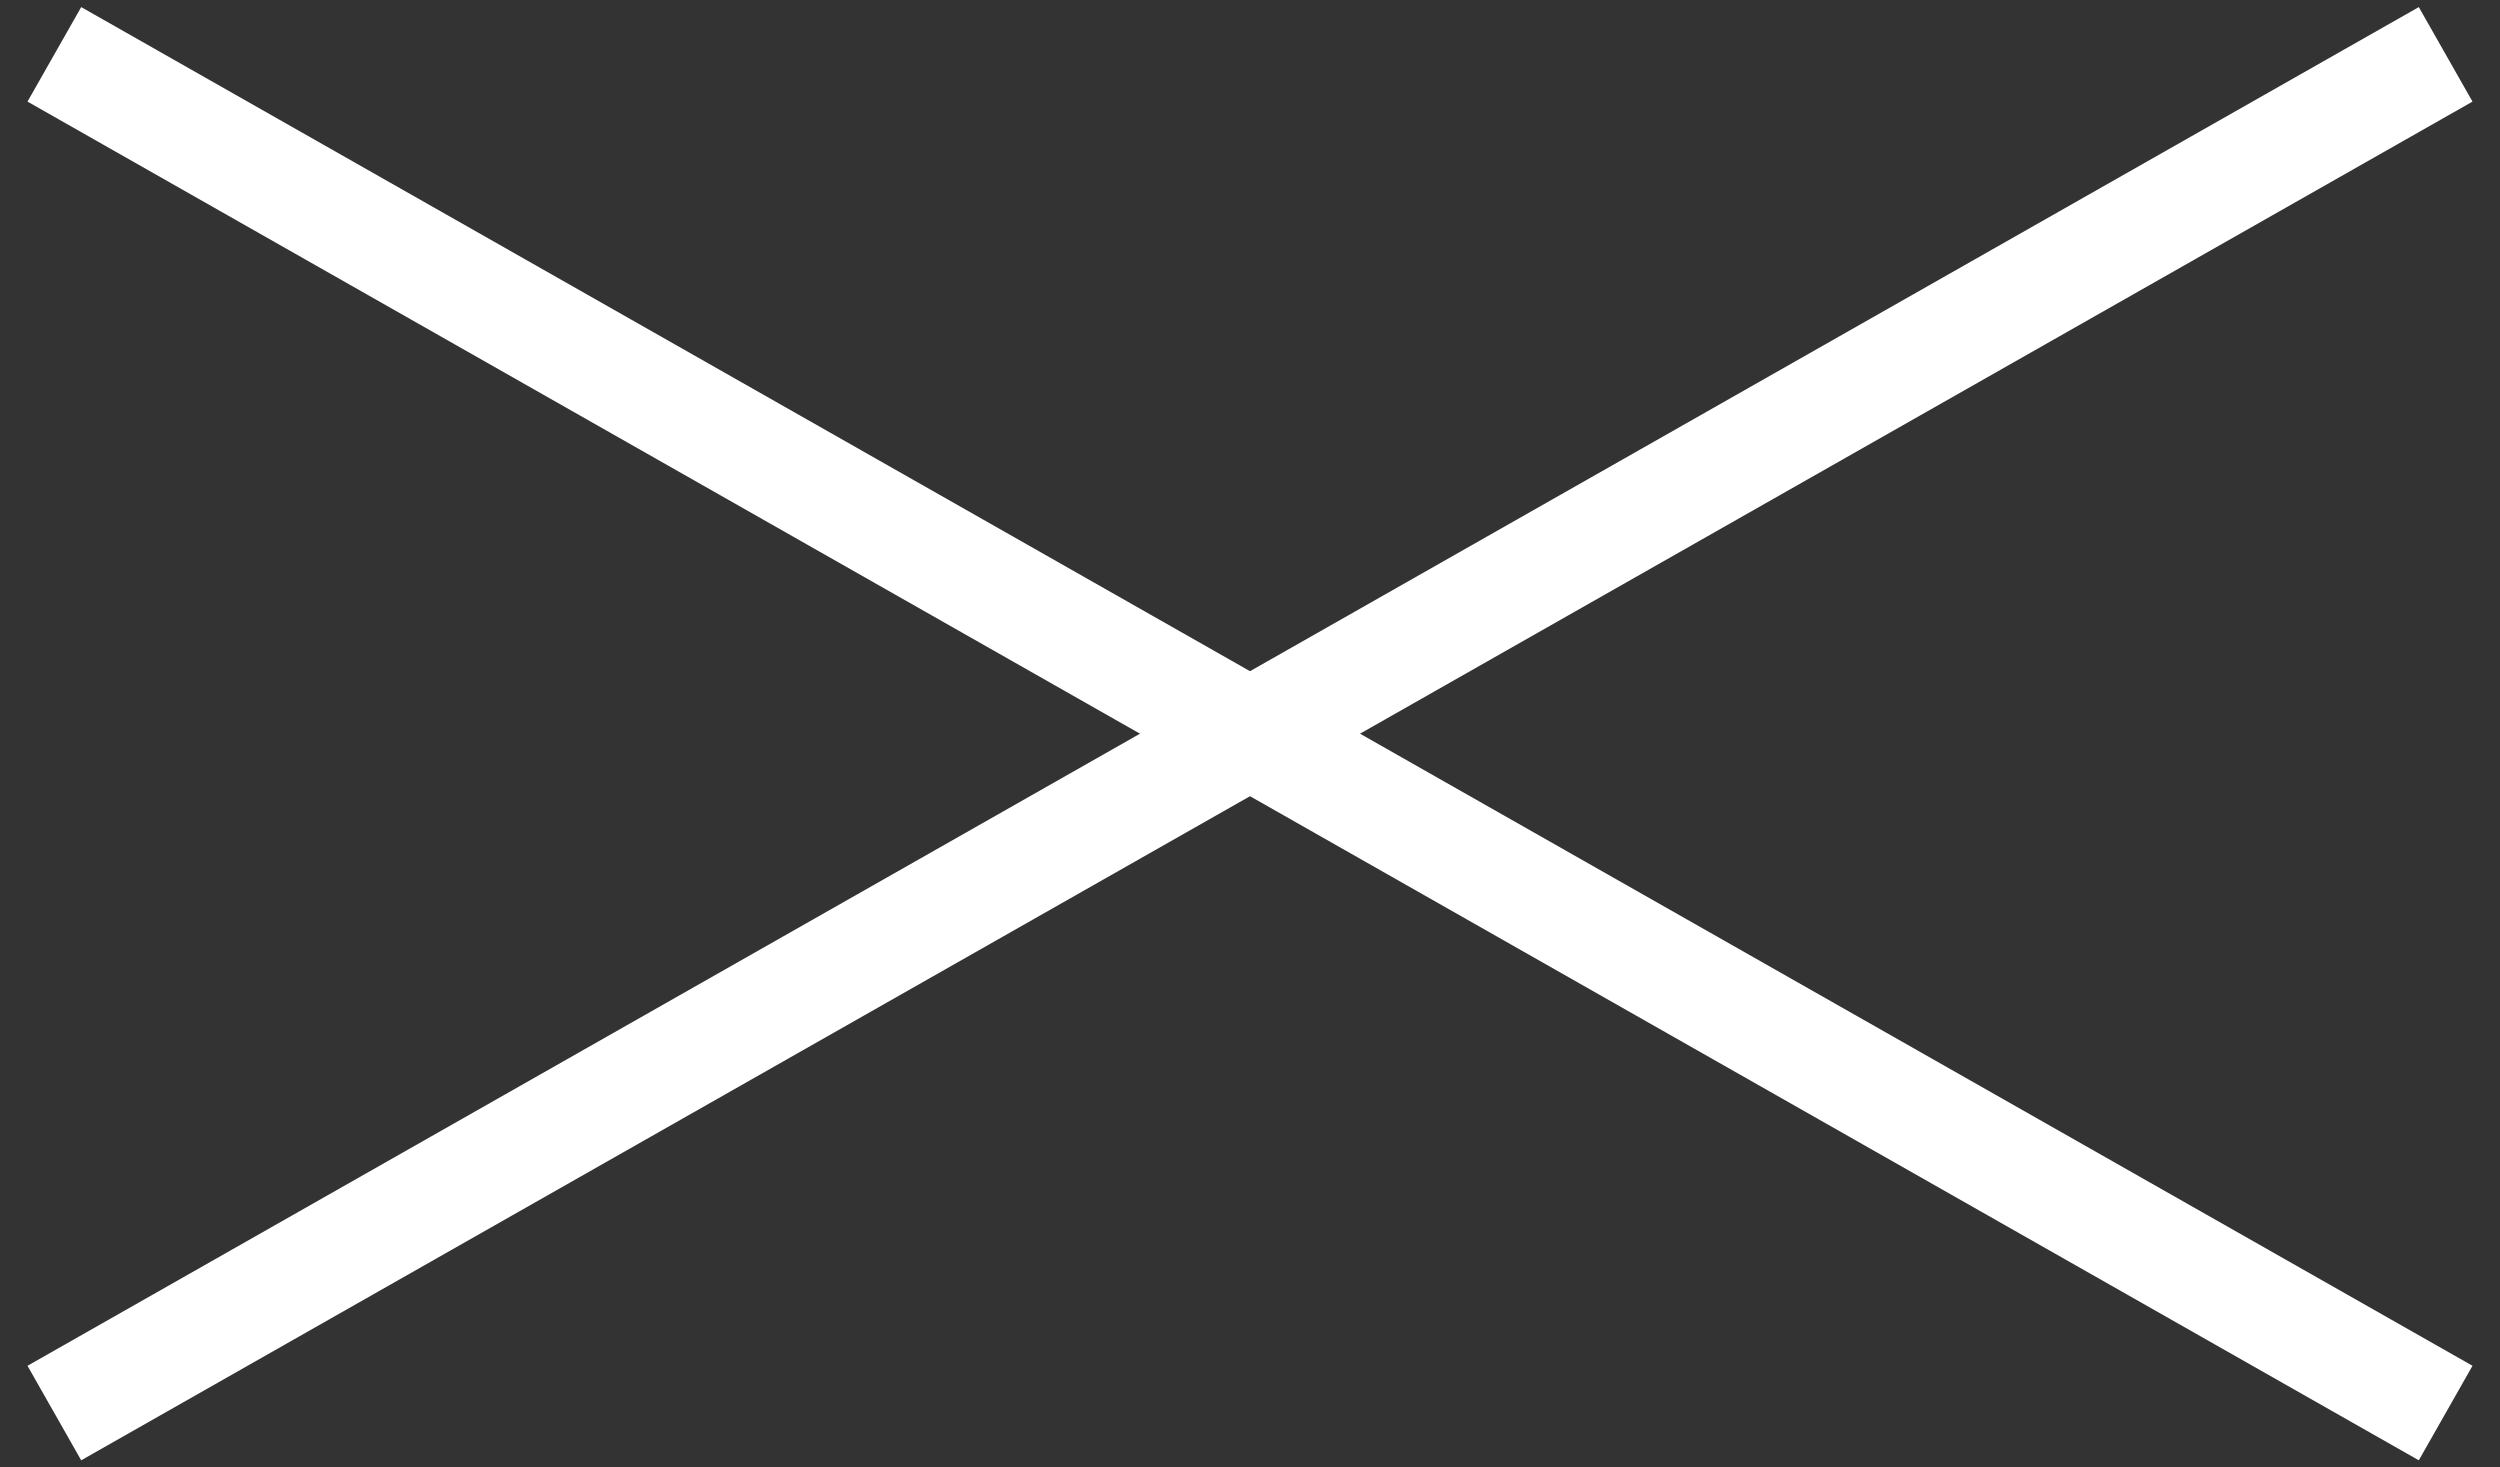
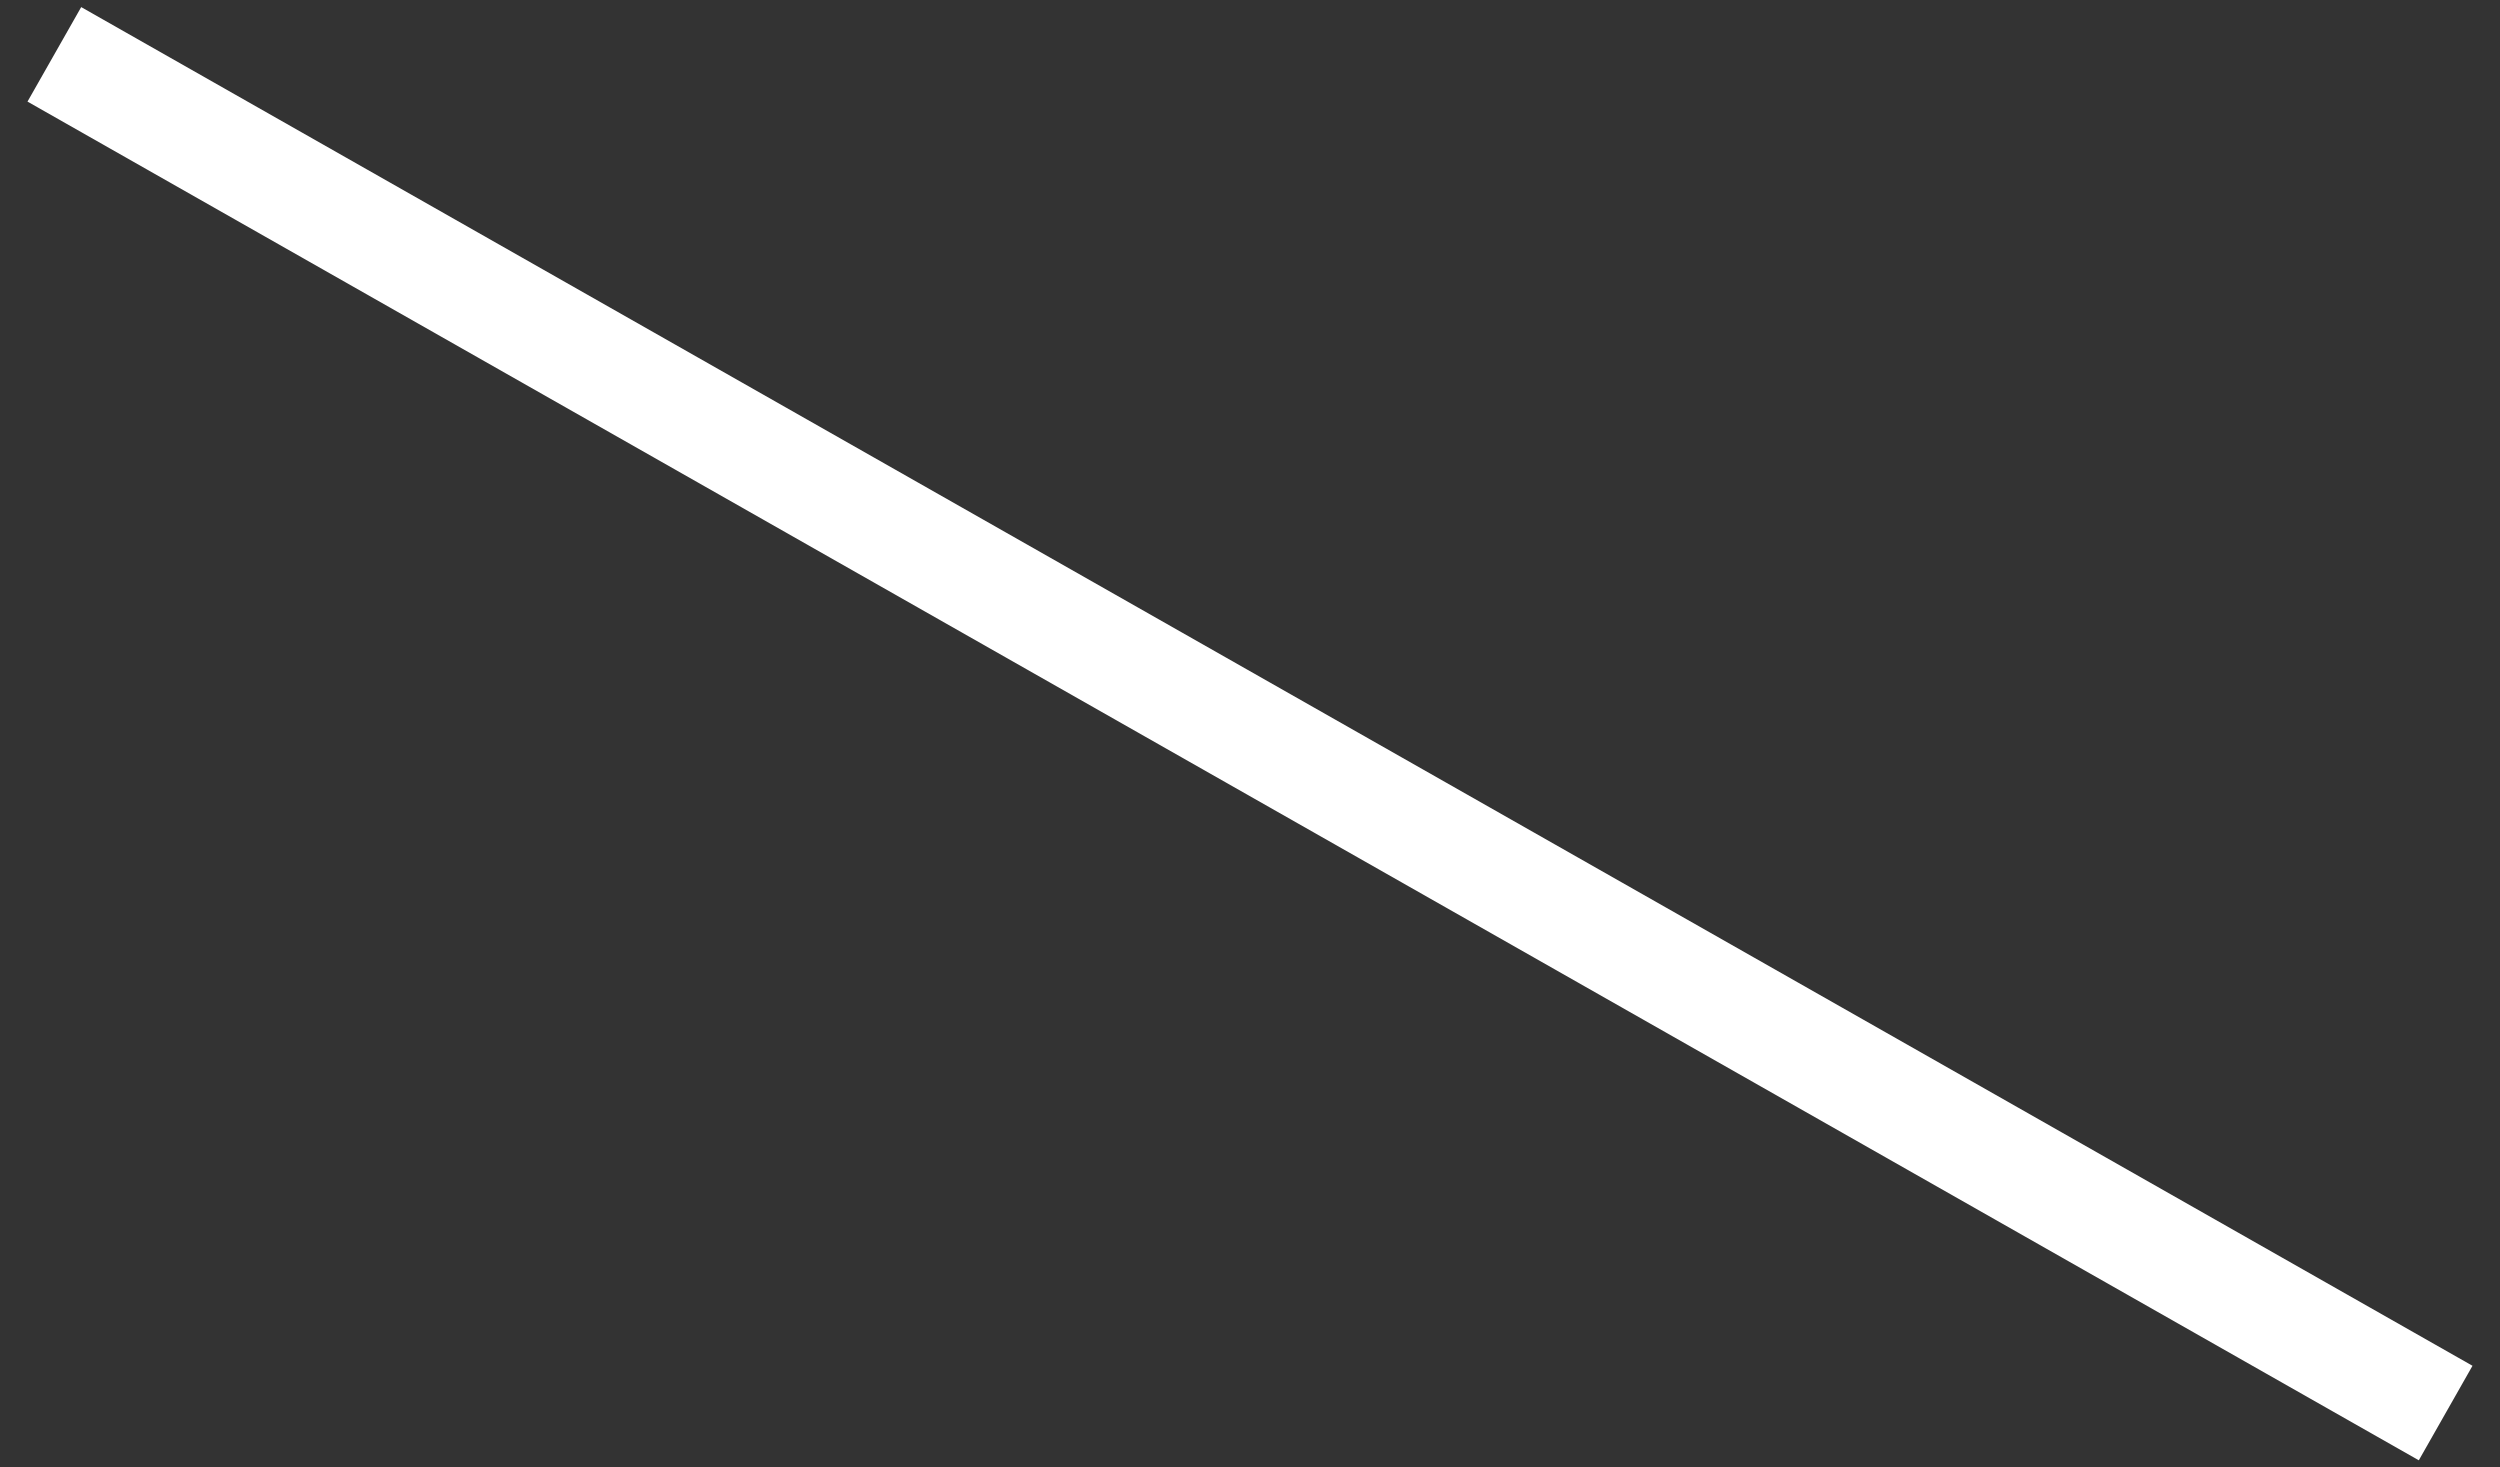
<svg xmlns="http://www.w3.org/2000/svg" width="46" height="27" viewBox="0 0 46 27" fill="none">
  <rect x="0" y="0" width="46" height="27" fill="#333333" stroke="none" />
  <path d="M1 1L45 26" stroke="white" stroke-width="2" />
-   <path d="M45 1L1 26" stroke="white" stroke-width="2" />
</svg>